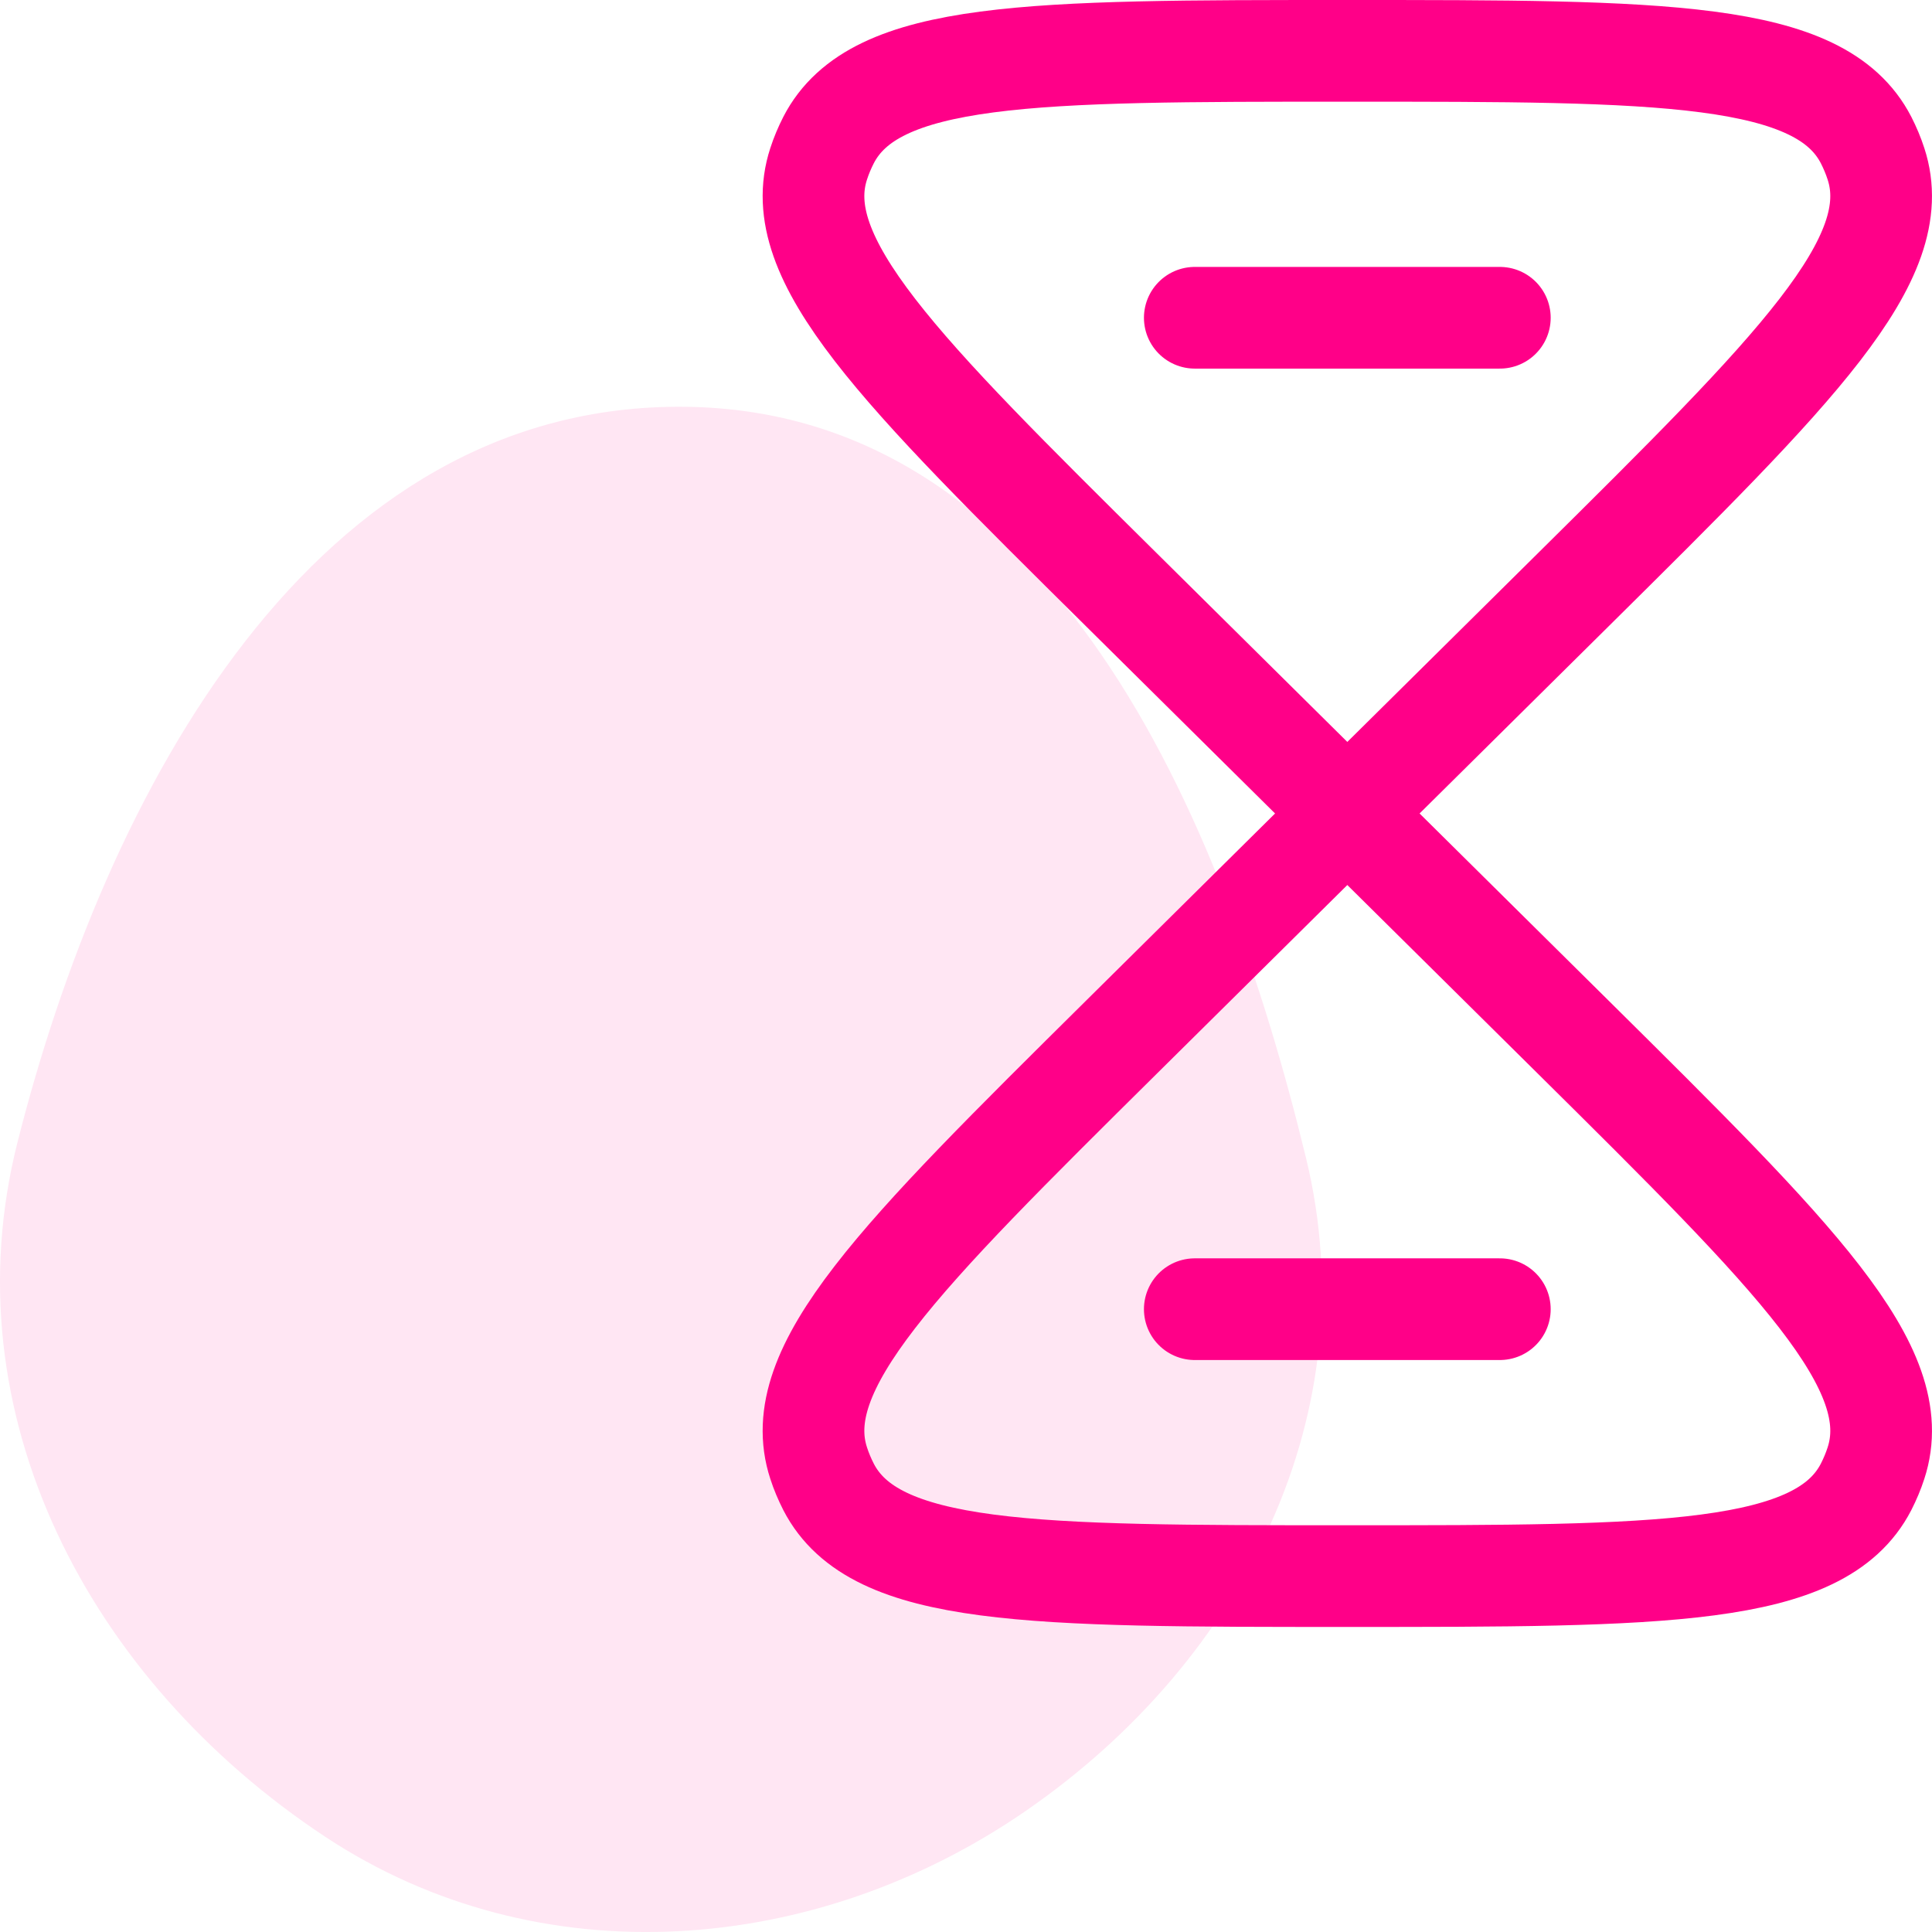
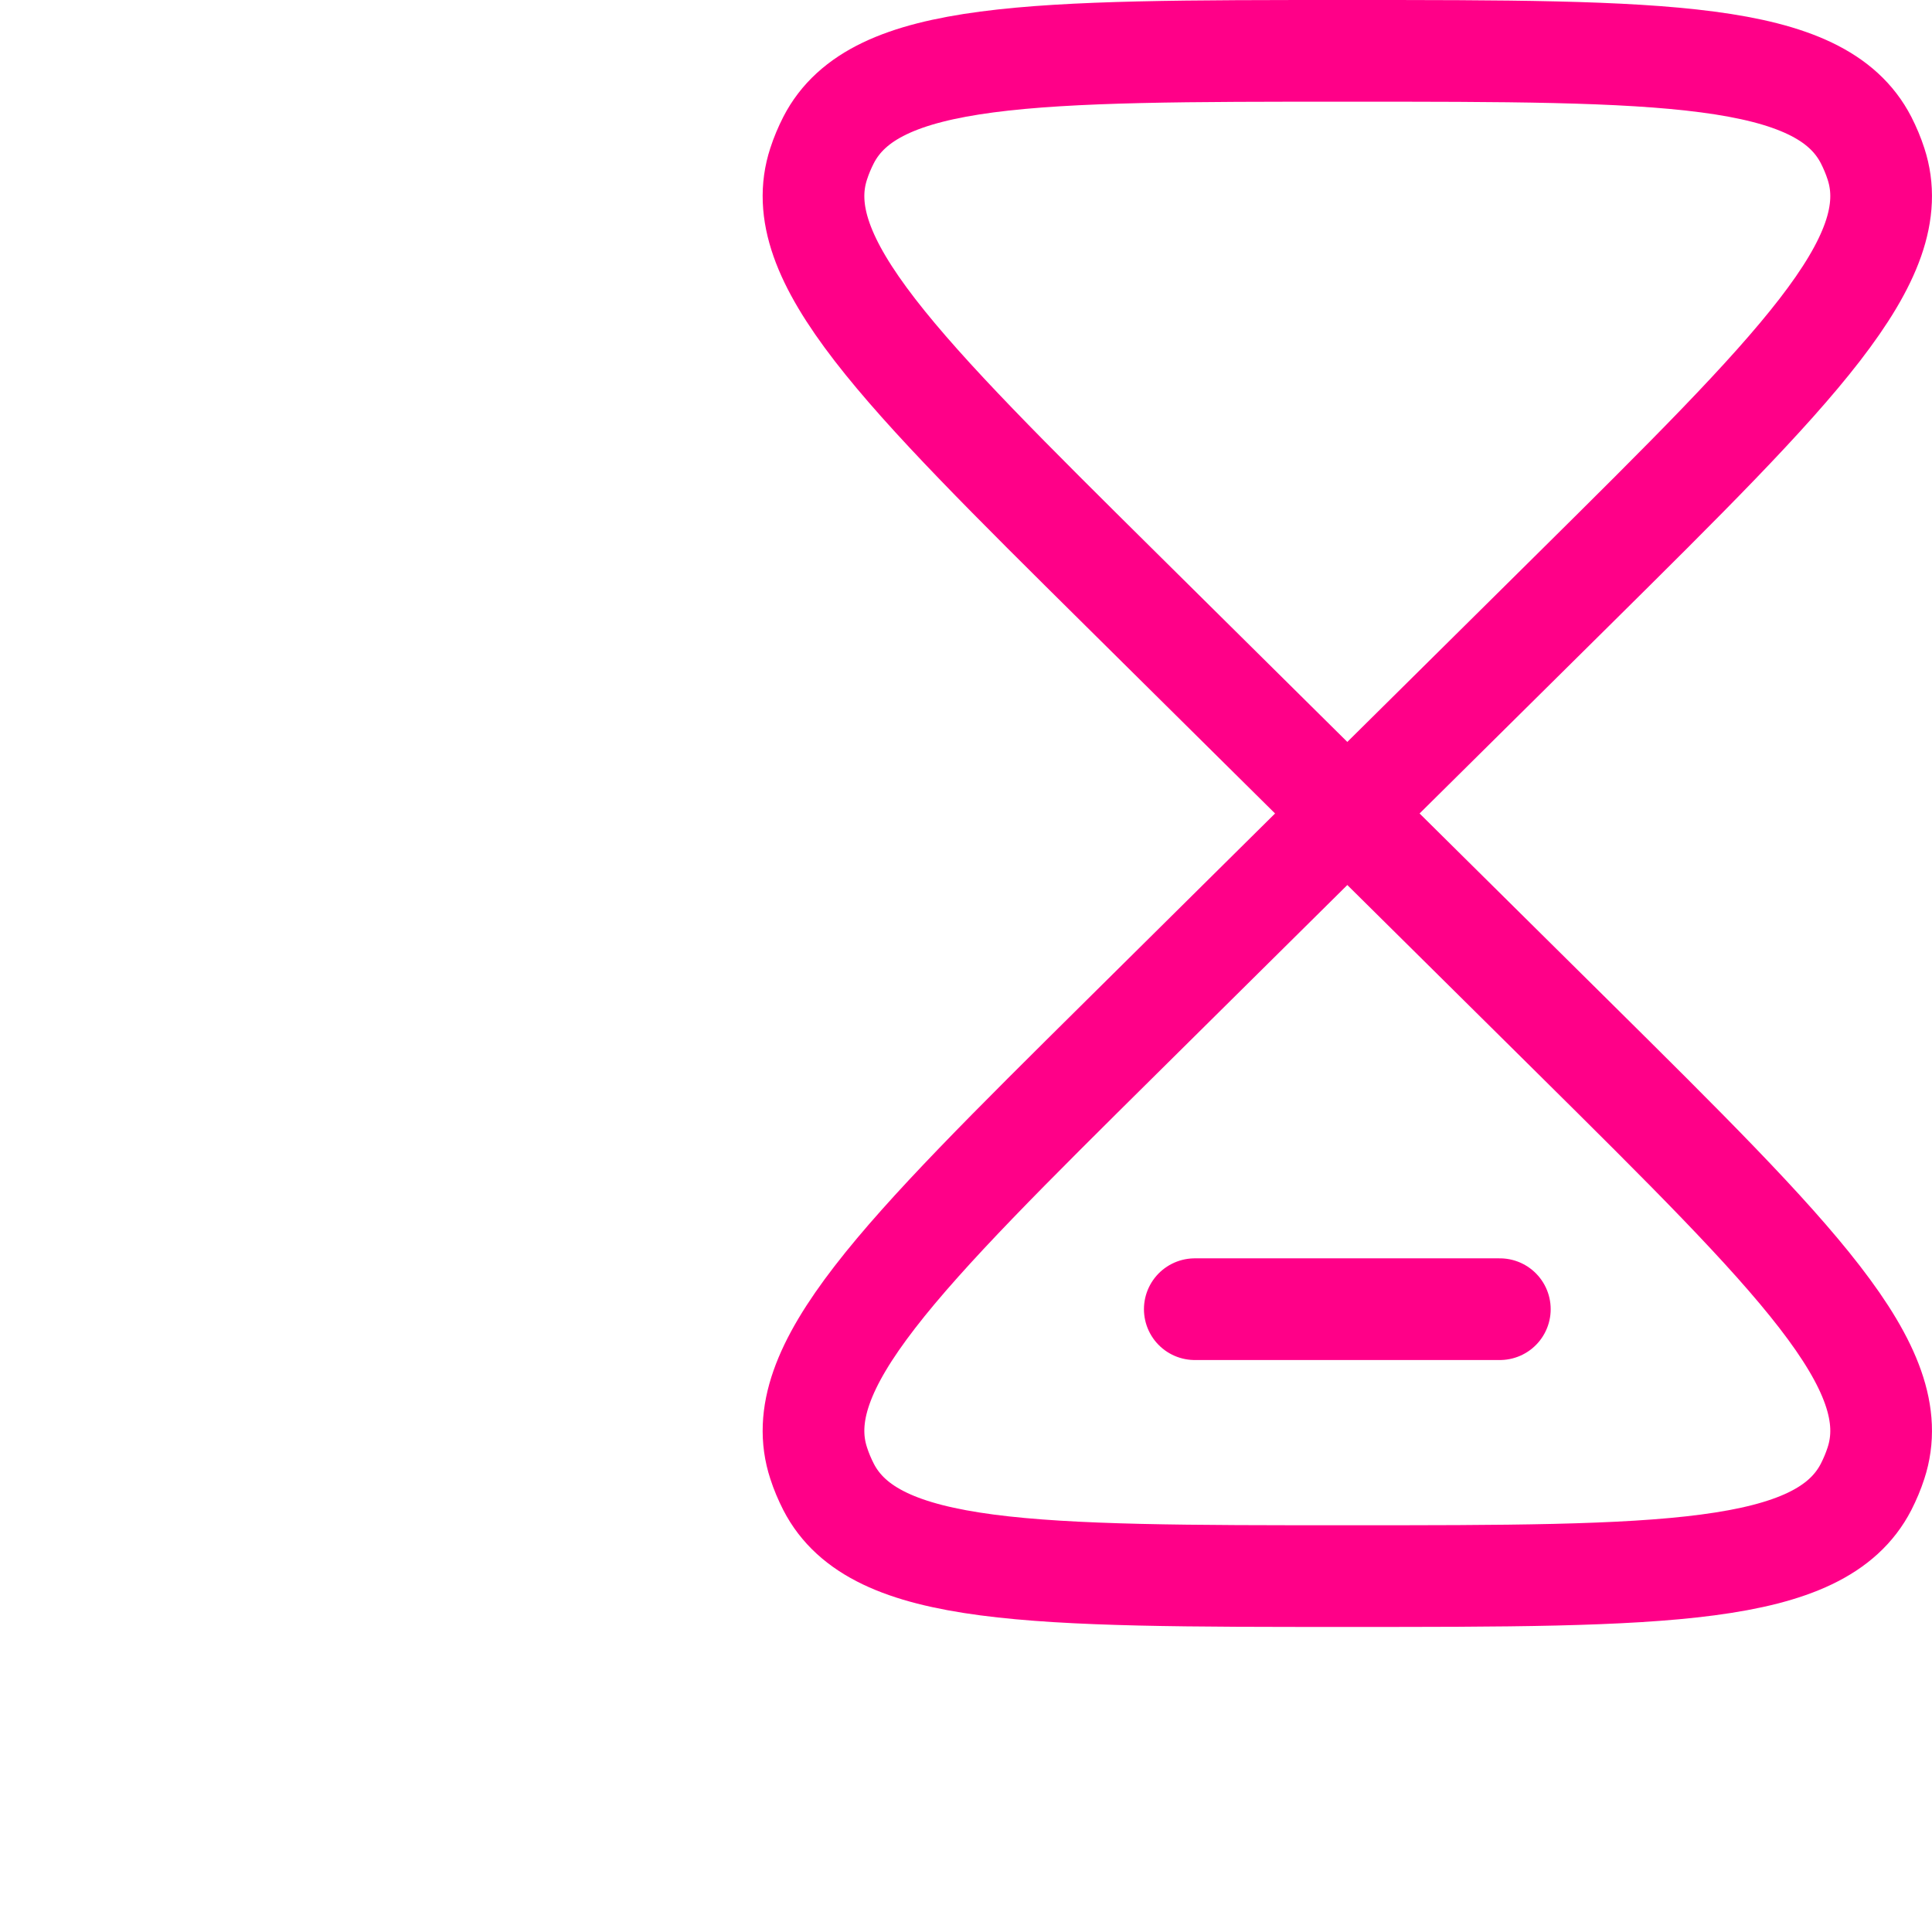
<svg xmlns="http://www.w3.org/2000/svg" width="38" height="38" viewBox="0 0 38 38" fill="none">
-   <path fill-rule="evenodd" clip-rule="evenodd" d="M13.483 8.001C20.665 8.085 24.037 15.979 25.688 22.777C26.899 27.762 24.483 32.639 20.19 35.608C16.043 38.477 10.6 38.907 6.392 36.124C1.736 33.044 -1 27.798 0.341 22.48C2.084 15.568 6.165 7.915 13.483 8.001Z" fill="#FF0088" fill-opacity="0.1" />
  <path d="M26.5 16L22.064 20.393C17.68 24.735 15.488 26.905 16.102 28.778C16.154 28.939 16.22 29.095 16.297 29.246C17.201 31 20.3 31 26.5 31C32.7 31 35.799 31 36.703 29.246C36.78 29.095 36.846 28.939 36.898 28.778C37.512 26.905 35.32 24.735 30.937 20.393L26.5 16ZM26.5 16L30.937 11.607C35.32 7.266 37.512 5.095 36.898 3.222C36.846 3.061 36.78 2.905 36.703 2.754C35.799 1 32.7 1 26.5 1C20.3 1 17.201 1 16.297 2.754C16.22 2.905 16.154 3.061 16.102 3.222C15.488 5.095 17.68 7.266 22.064 11.607L26.5 16Z" stroke="#FF0088" stroke-width="2" />
-   <path d="M23.5 6.25H29.5" stroke="#FF0088" stroke-width="2" stroke-linecap="round" />
  <path d="M23.5 25.75H29.5" stroke="#FF0088" stroke-width="2" stroke-linecap="round" />
</svg>